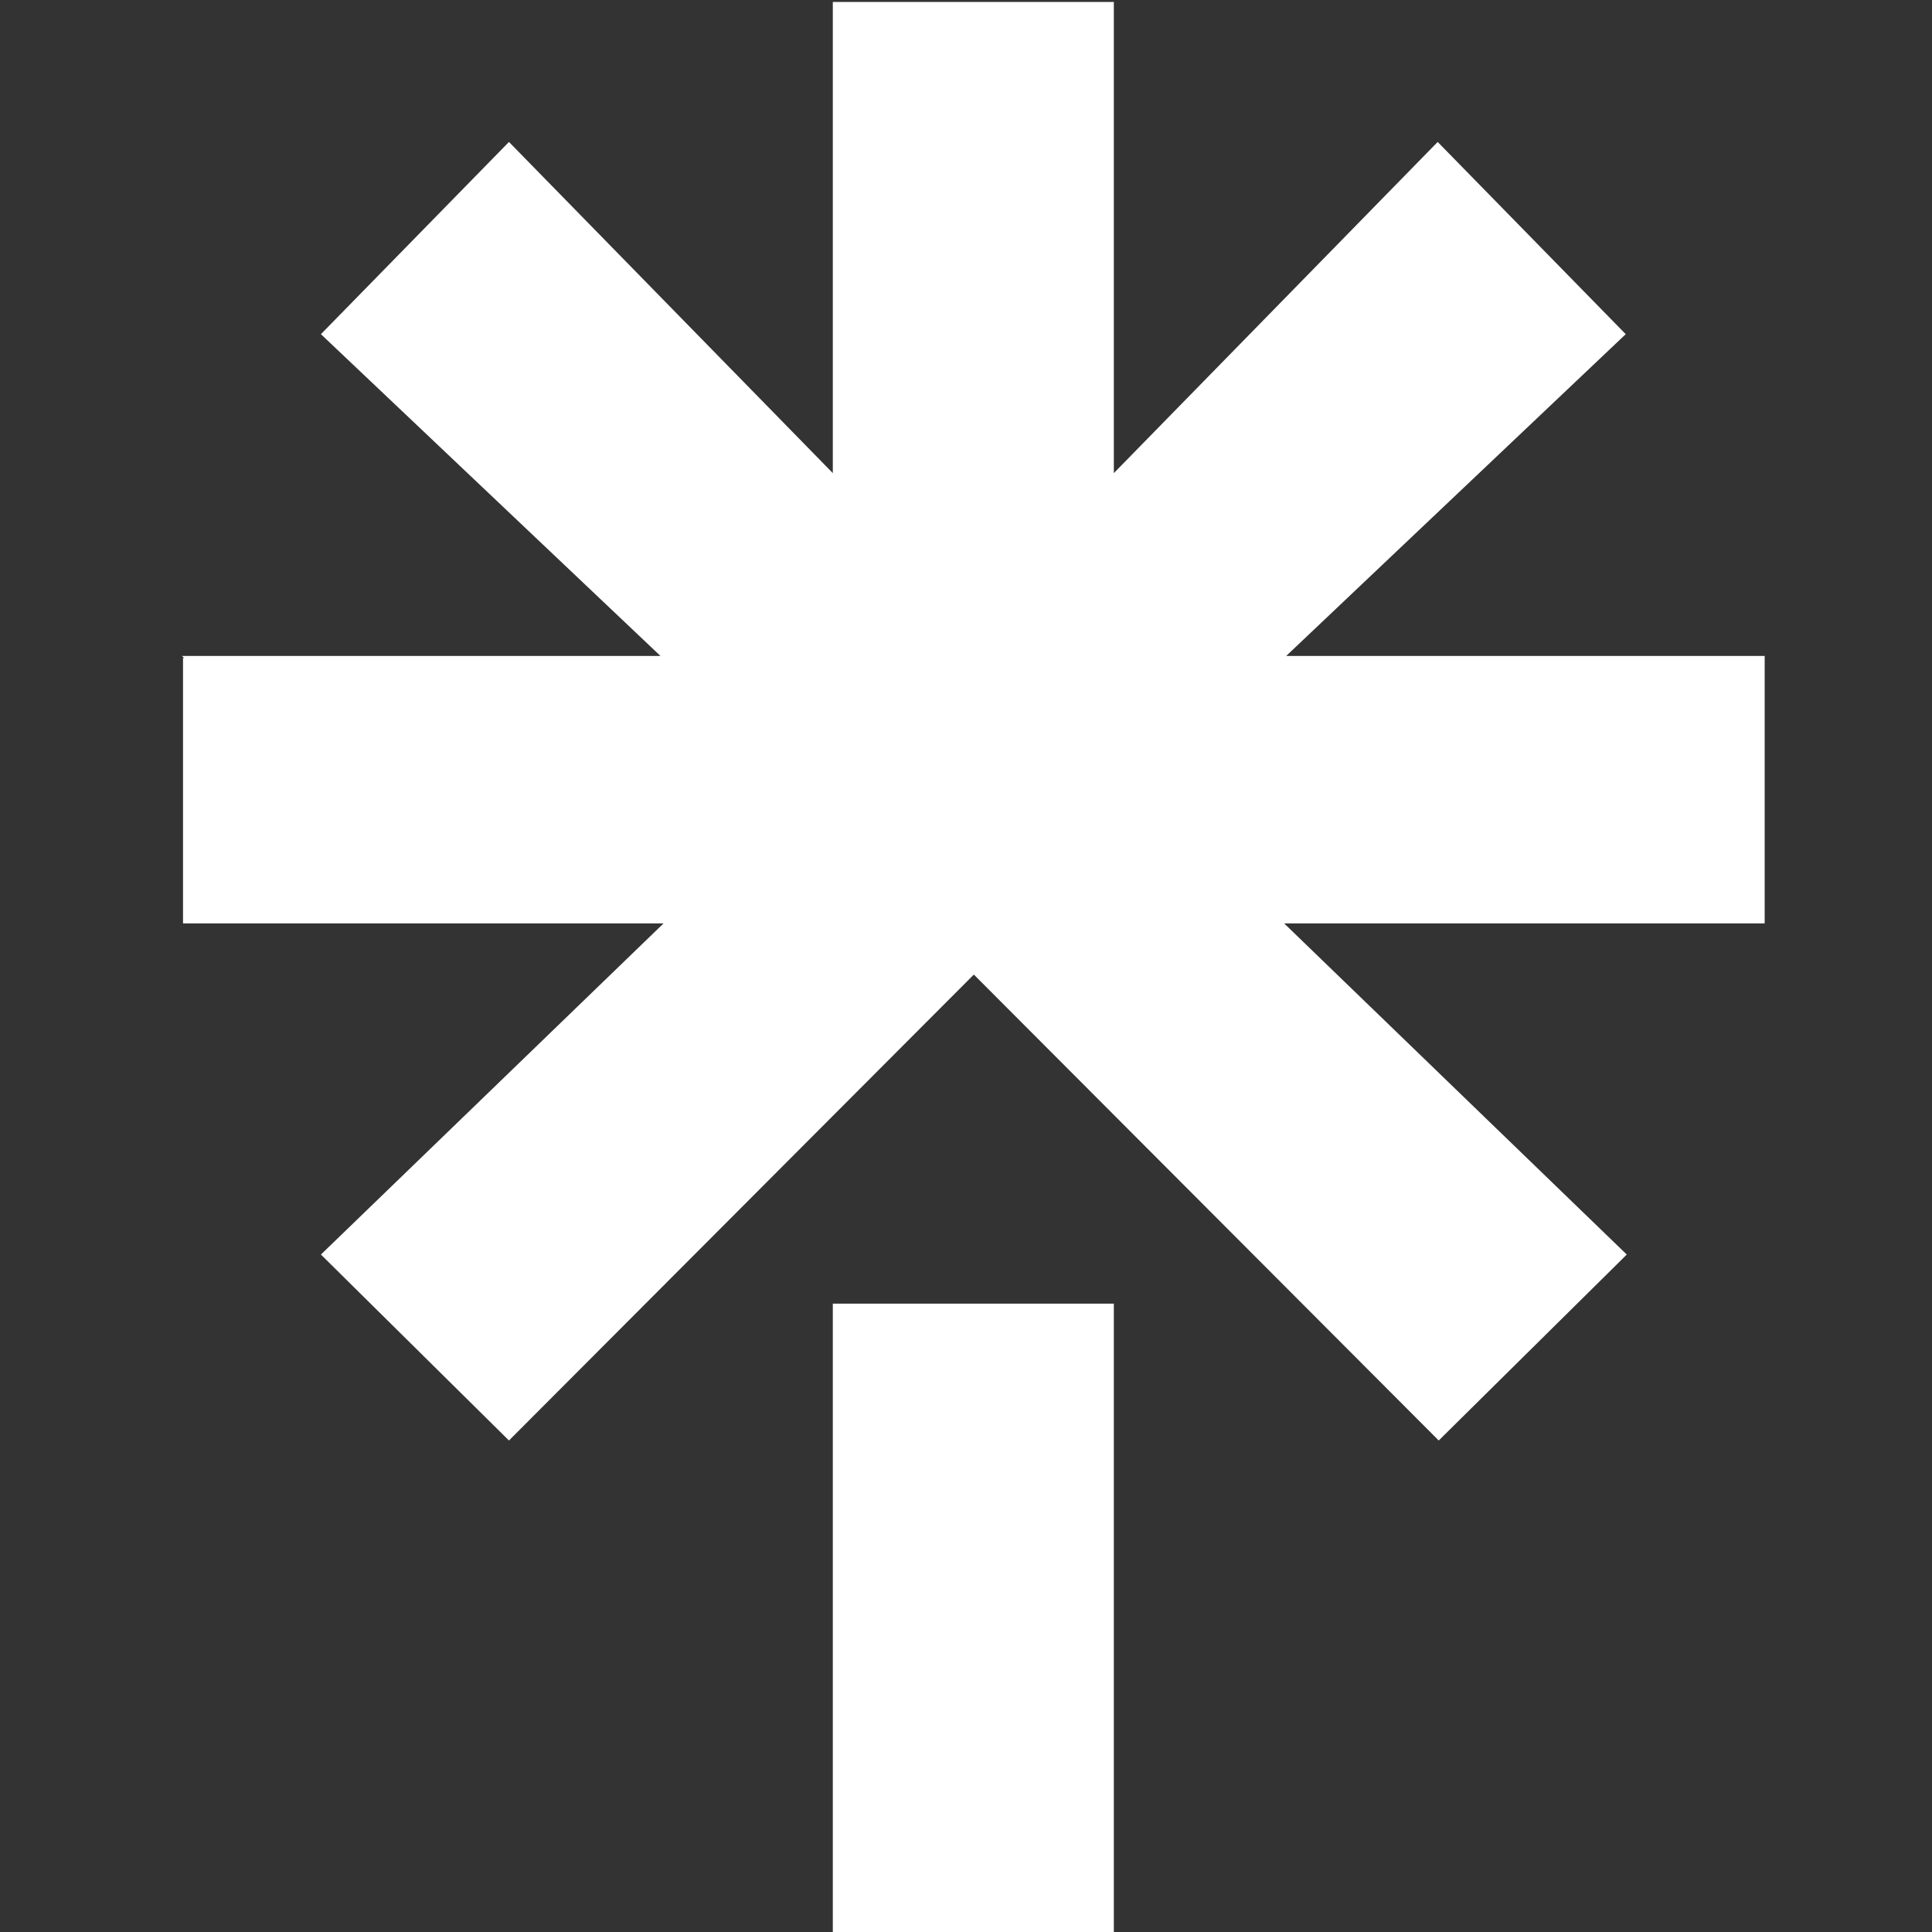
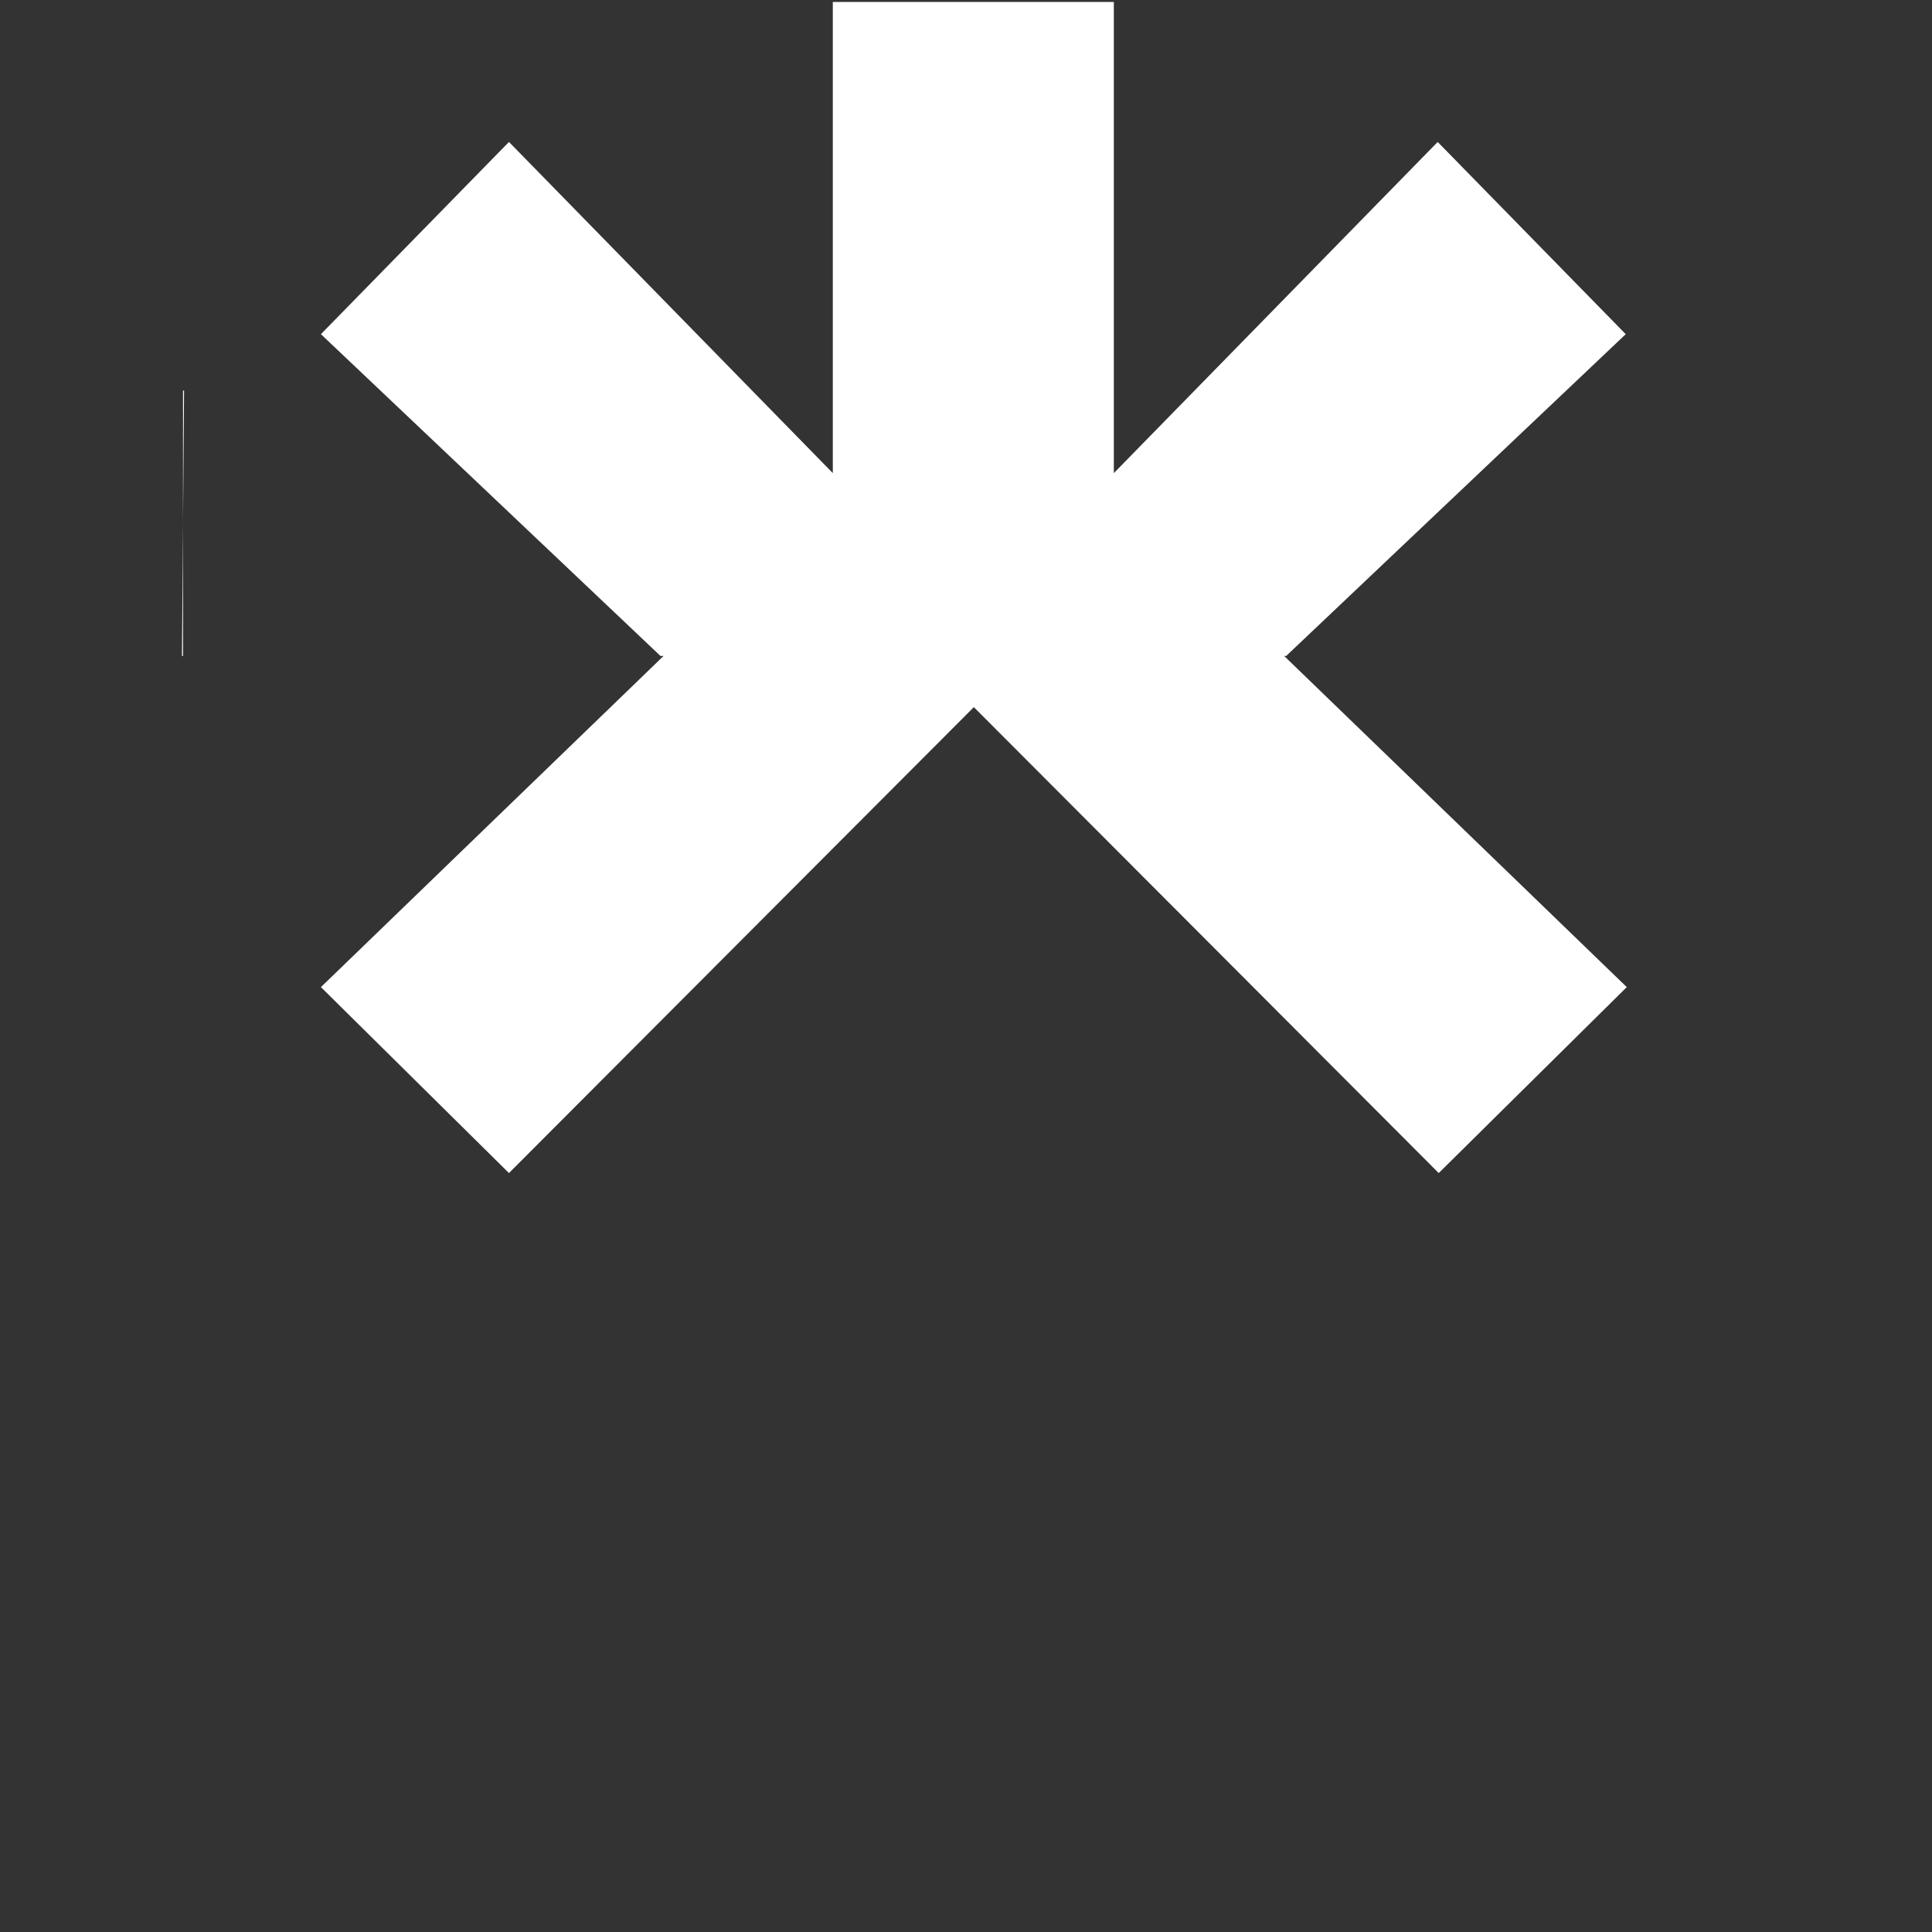
<svg xmlns="http://www.w3.org/2000/svg" xmlns:ns1="http://www.inkscape.org/namespaces/inkscape" version="1.1" id="svg5" x="0px" y="0px" viewBox="0 0 42 42" style="enable-background:new 0 0 42 42;" xml:space="preserve">
  <rect x="0" y="0" width="42" height="42" fill="#333333" stroke="none" />
  <style type="text/css">
	.st0{fill-rule:evenodd;clip-rule:evenodd;fill:#FFFFFF;}
</style>
  <g id="layer1" transform="translate(-34.814,-47.366)" ns1:groupmode="layer" ns1:label="Layer 1">
    <g id="g46" transform="matrix(0.265,0,0,0.265,-15.675,43.648)">
      <g id="g18" transform="matrix(0.857,0,0,0.857,8,306)">
-         <path id="path993" class="st0" d="M292.7-215.9h26.9v60.6h-26.9V-215.9" />
-         <path id="path991" class="st0" d="M230.4-277.9h45.8l-32.5-30.8l18-18.4l31,31.7v-45.1h26.9v45.1l31-31.7l18,18.4l-32.5,30.8     h45.8v25.6h-46l32.8,31.7l-18,17.8l-44.5-44.6l-44.5,44.6l-18-17.8l32.8-31.7h-46v-25.4h0.1" />
+         <path id="path991" class="st0" d="M230.4-277.9h45.8l-32.5-30.8l18-18.4l31,31.7v-45.1h26.9v45.1l31-31.7l18,18.4l-32.5,30.8     h45.8h-46l32.8,31.7l-18,17.8l-44.5-44.6l-44.5,44.6l-18-17.8l32.8-31.7h-46v-25.4h0.1" />
      </g>
    </g>
  </g>
</svg>